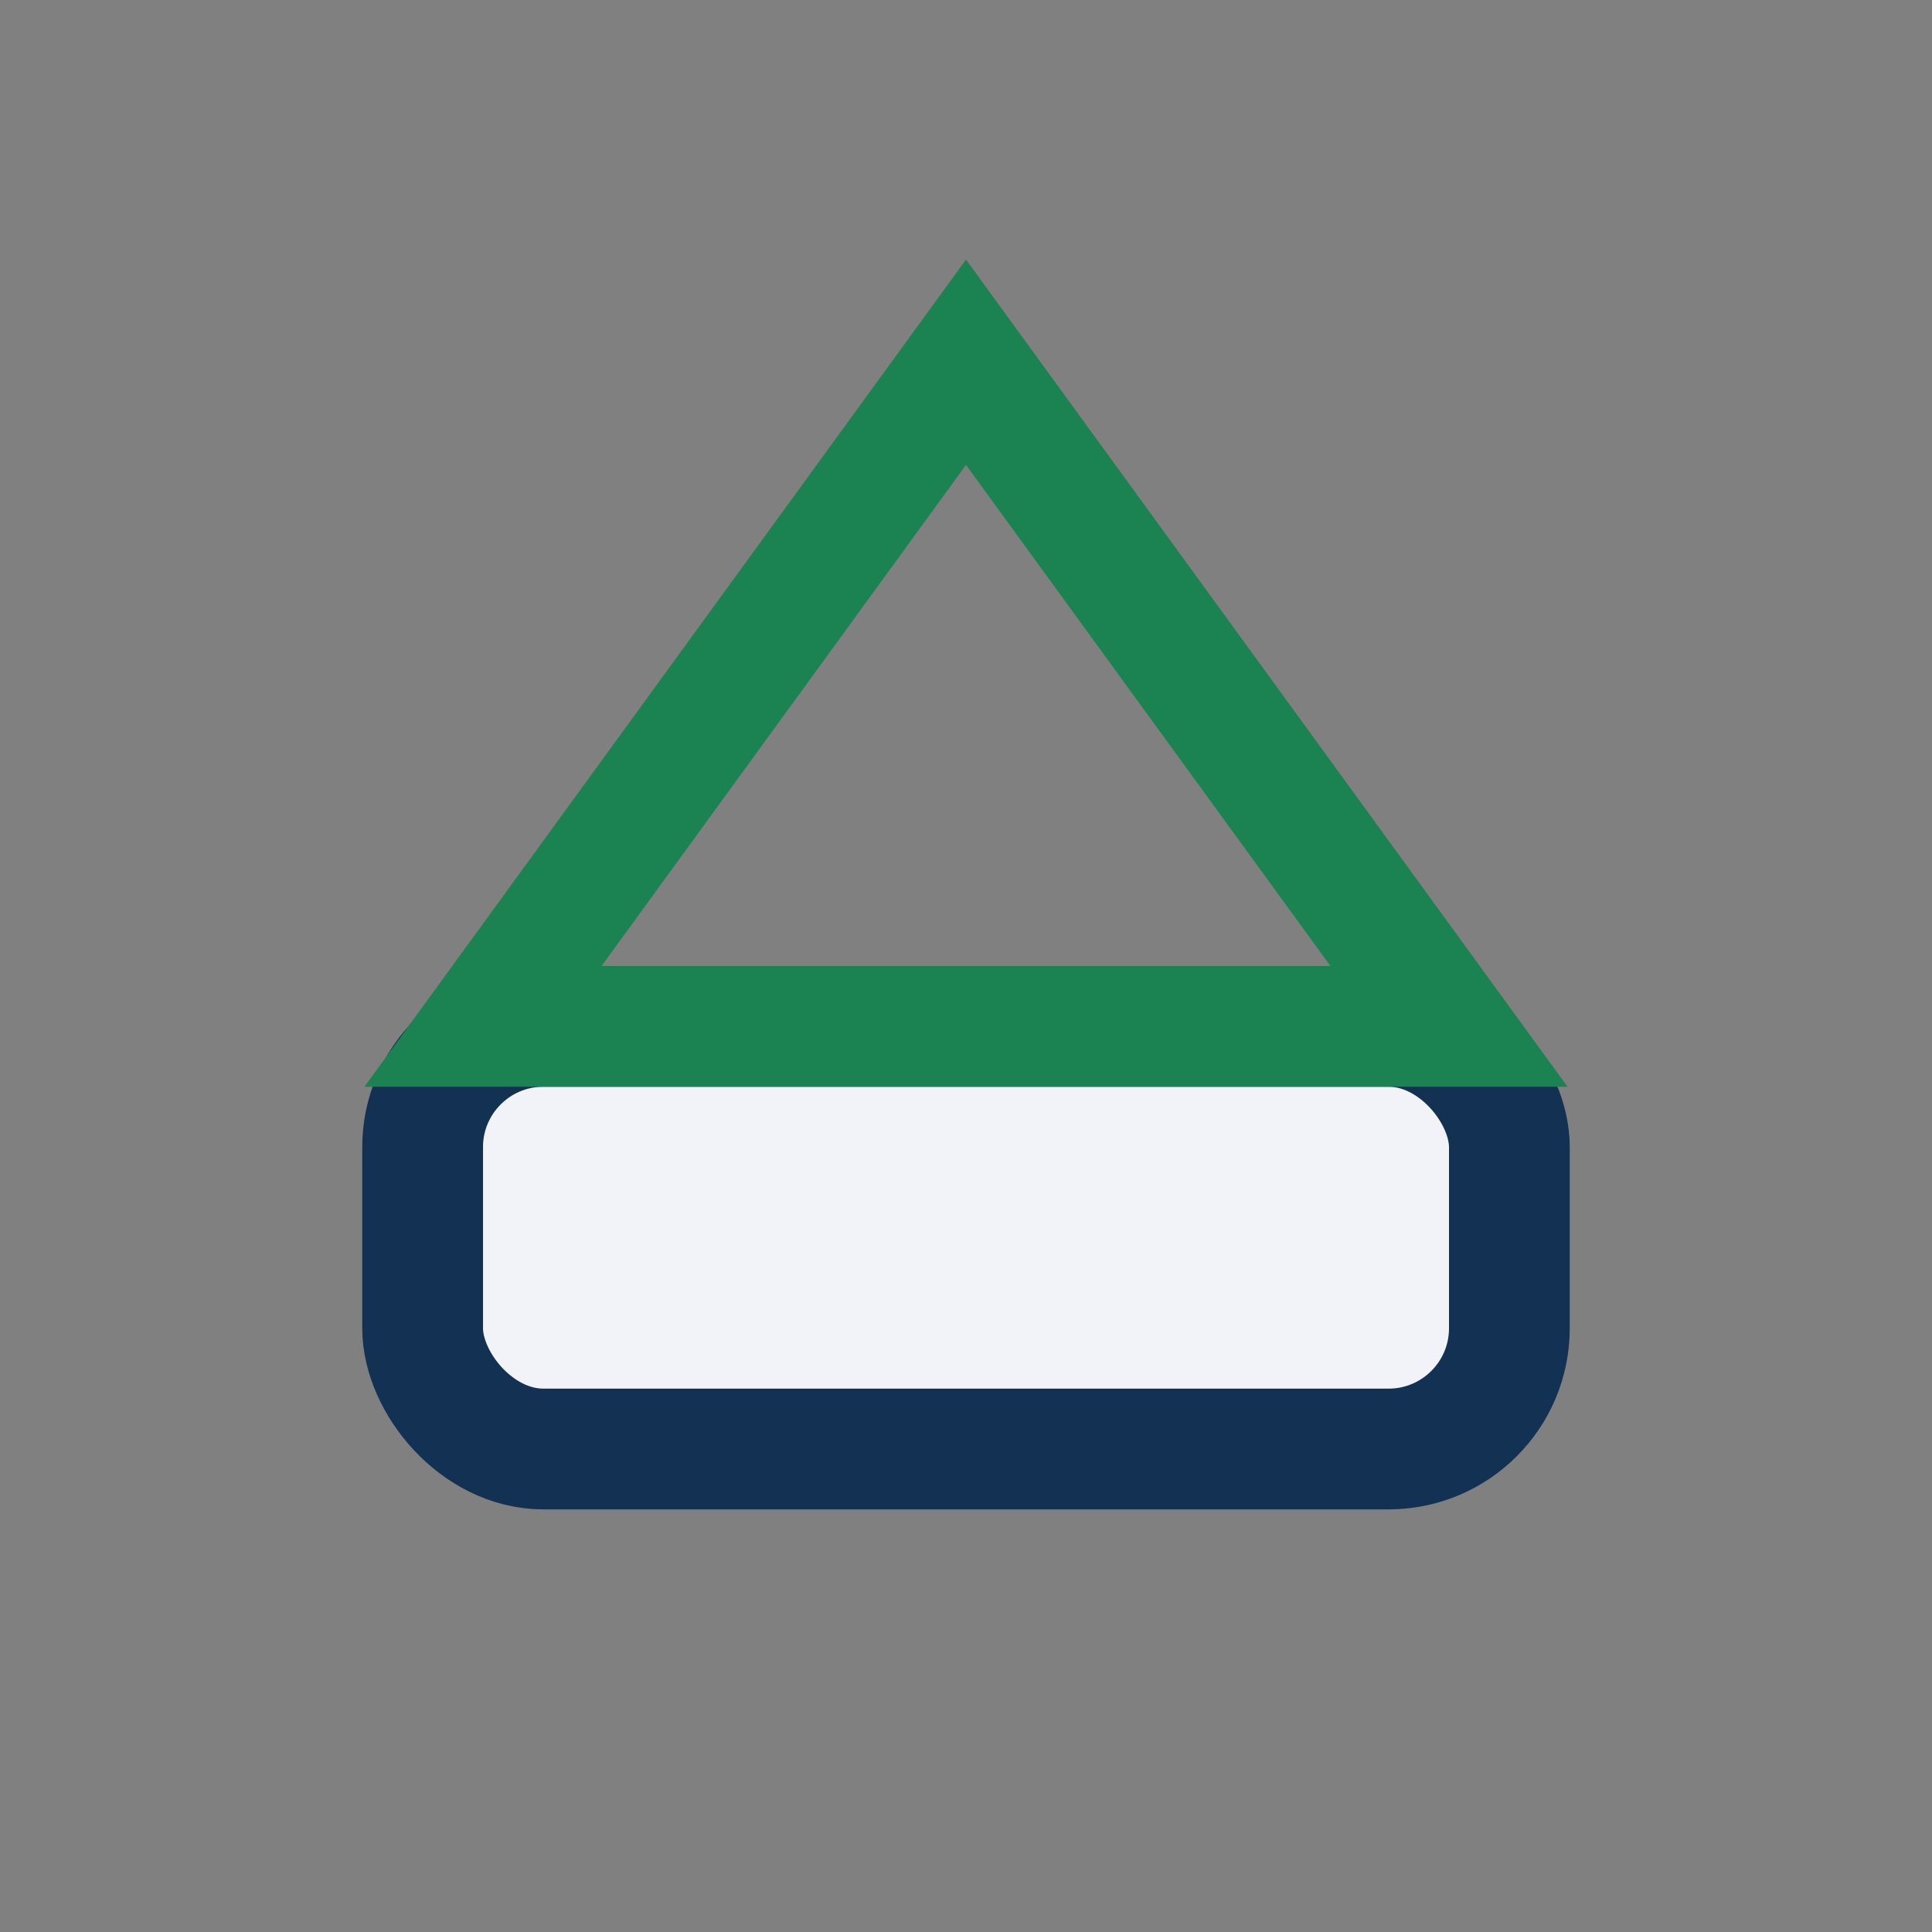
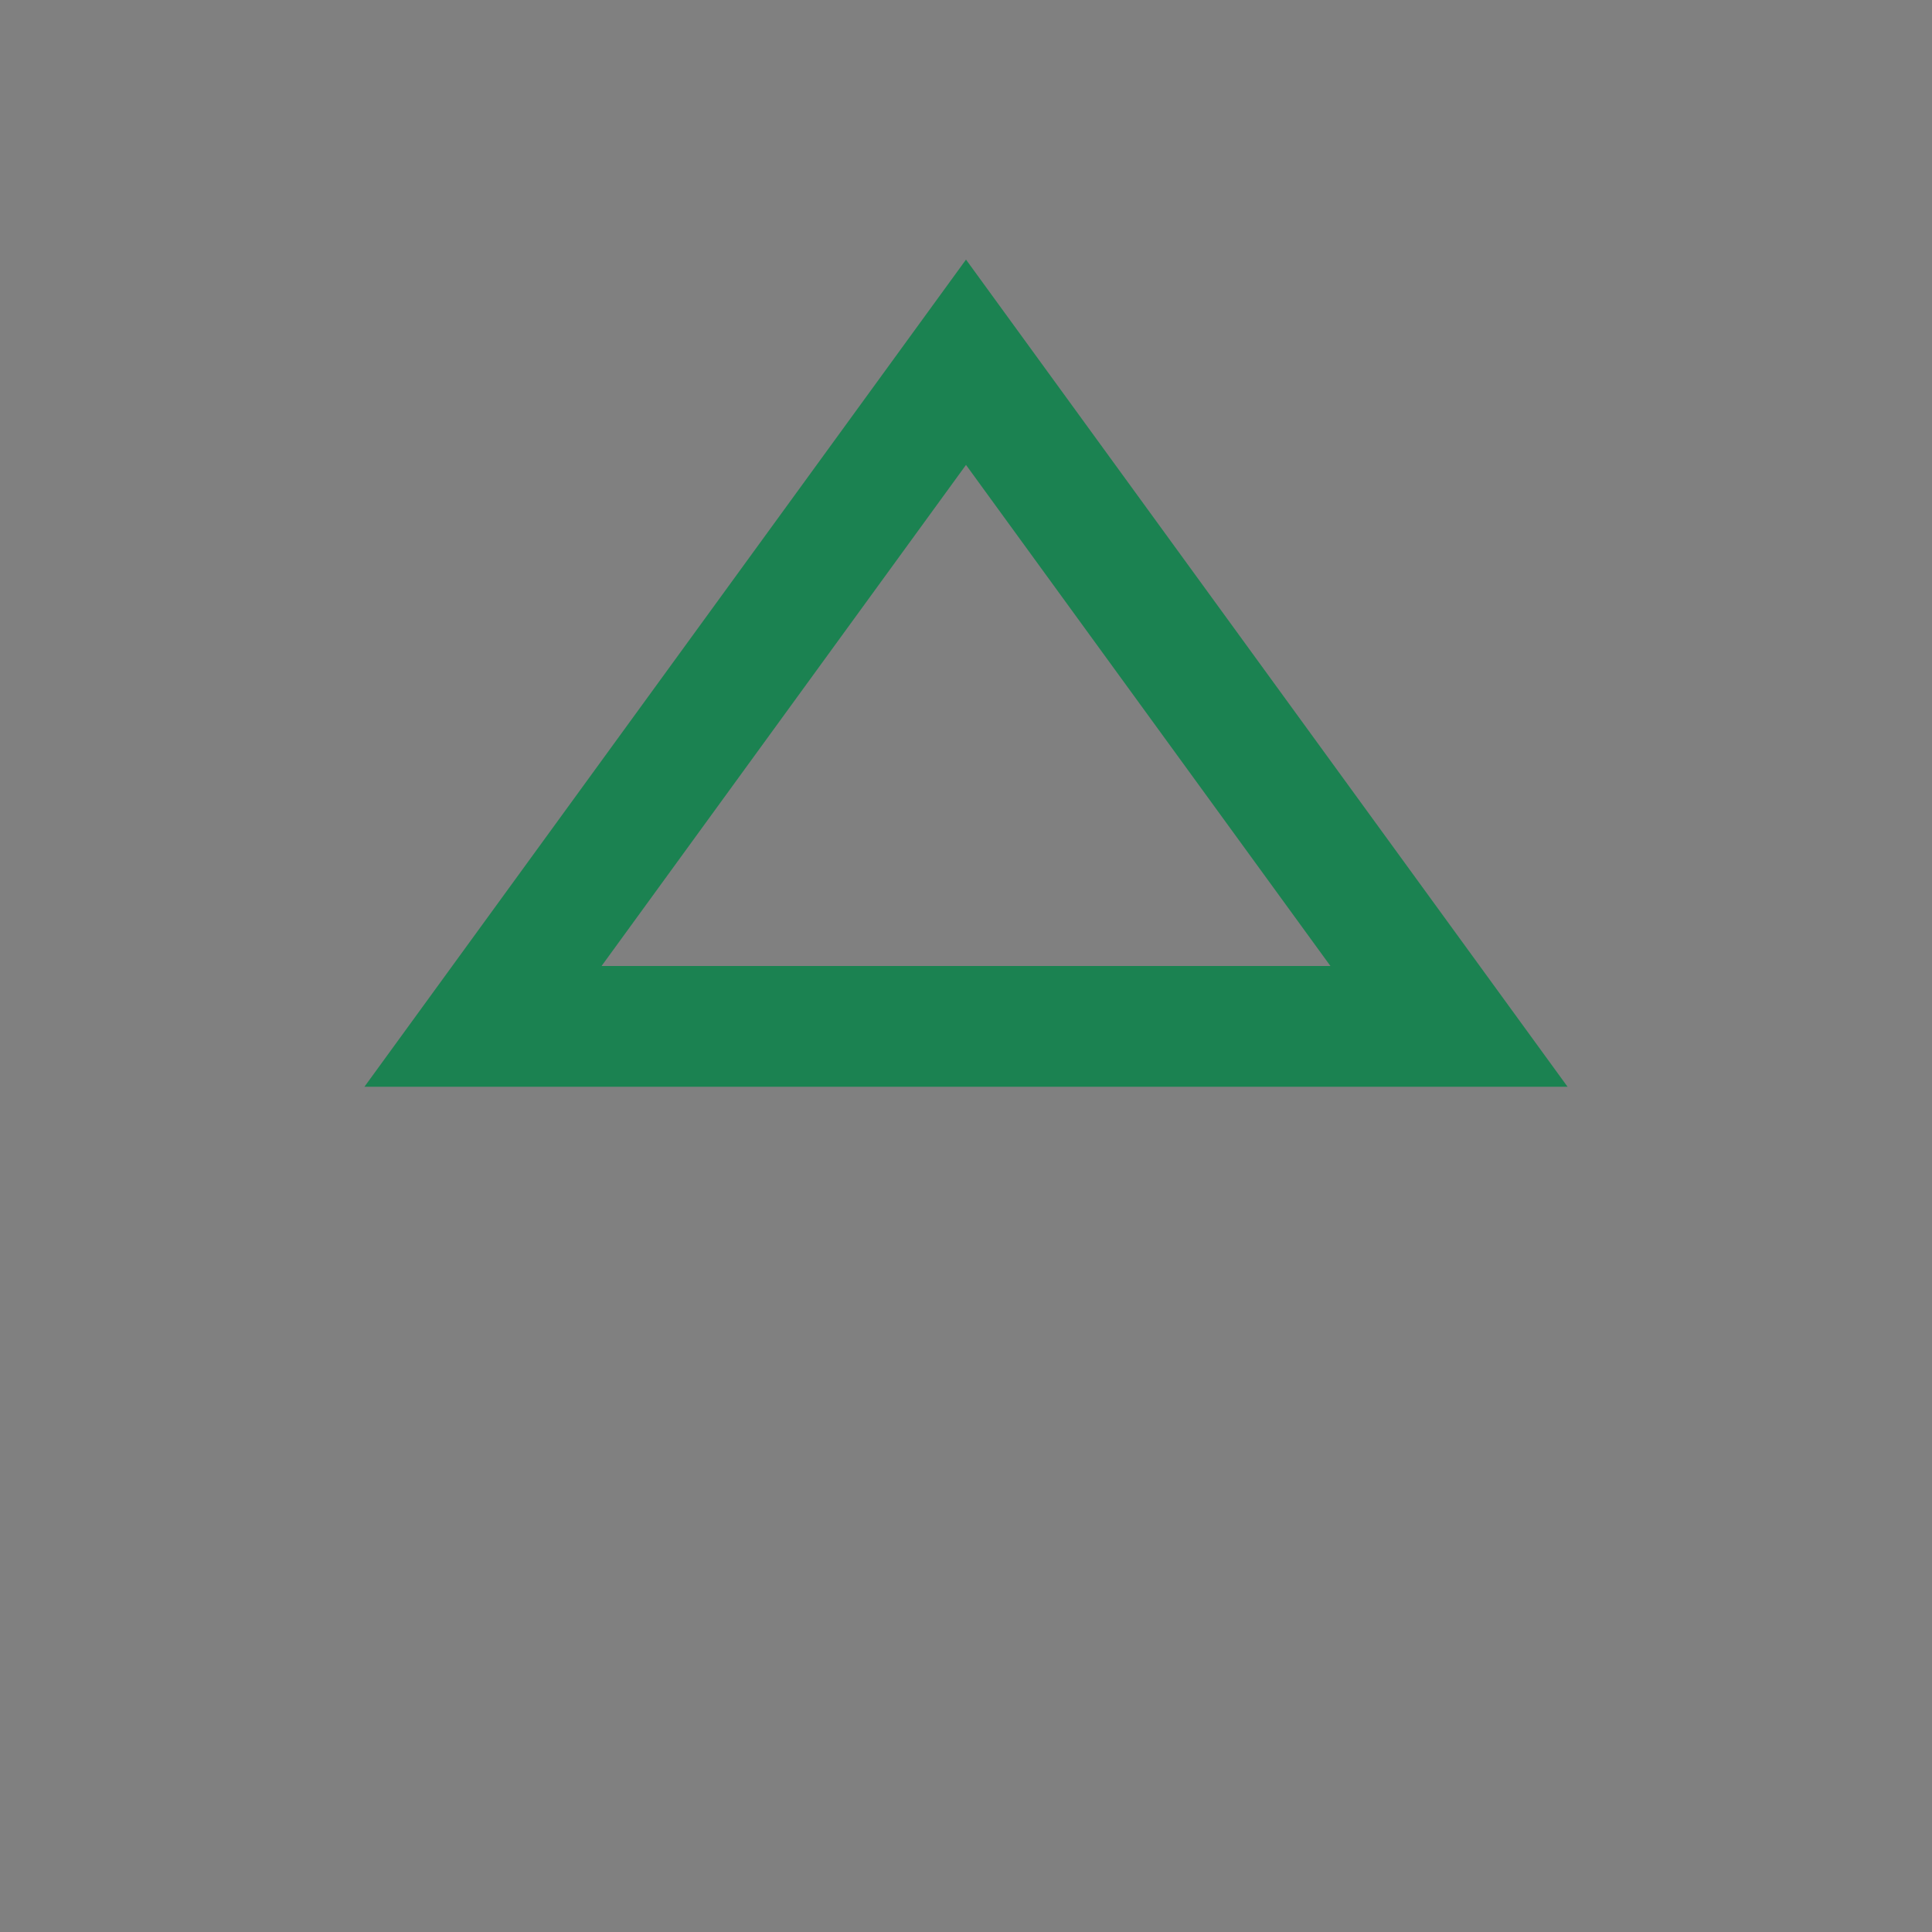
<svg xmlns="http://www.w3.org/2000/svg" width="32" height="32" viewBox="0 0 32 32">
  <rect x="0" y="0" width="32" height="32" fill="#808080" stroke="none" />
-   <rect x="7" y="17" width="18" height="7" rx="2" fill="#F2F3F8" stroke="#133153" stroke-width="2" />
  <polygon points="16,6 24,17 8,17" fill="none" stroke="#1B8251" stroke-width="2" />
</svg>